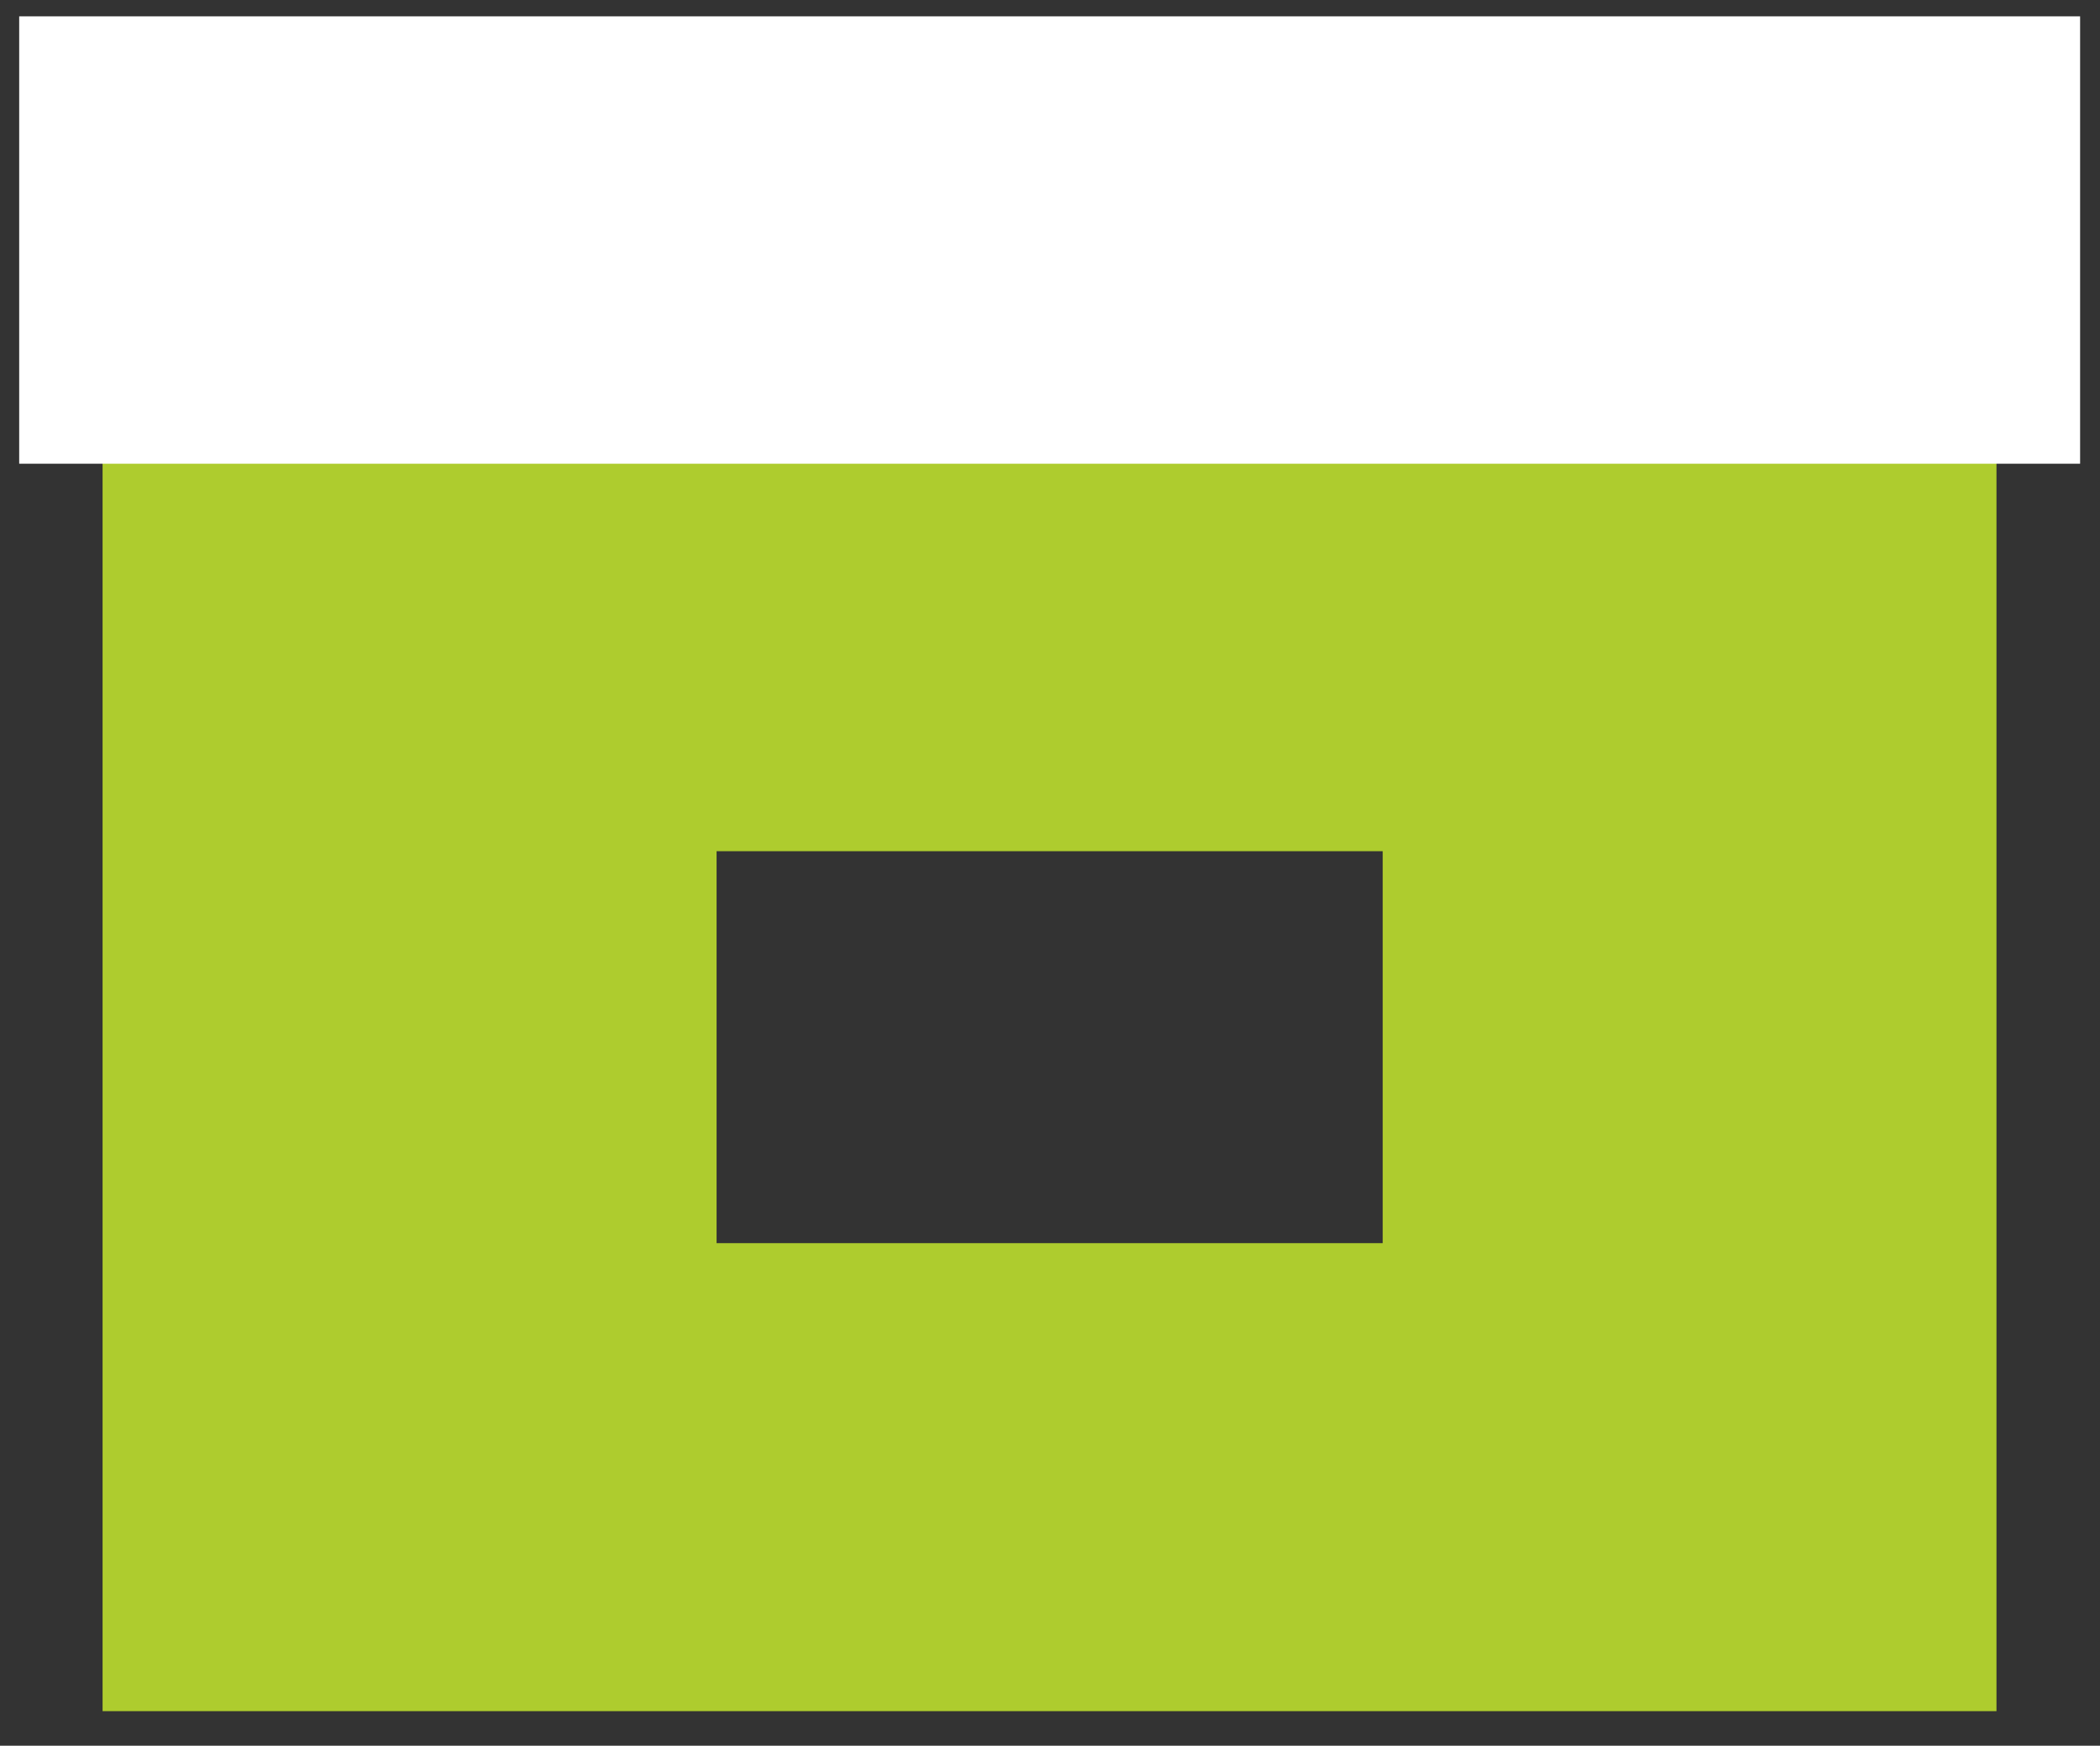
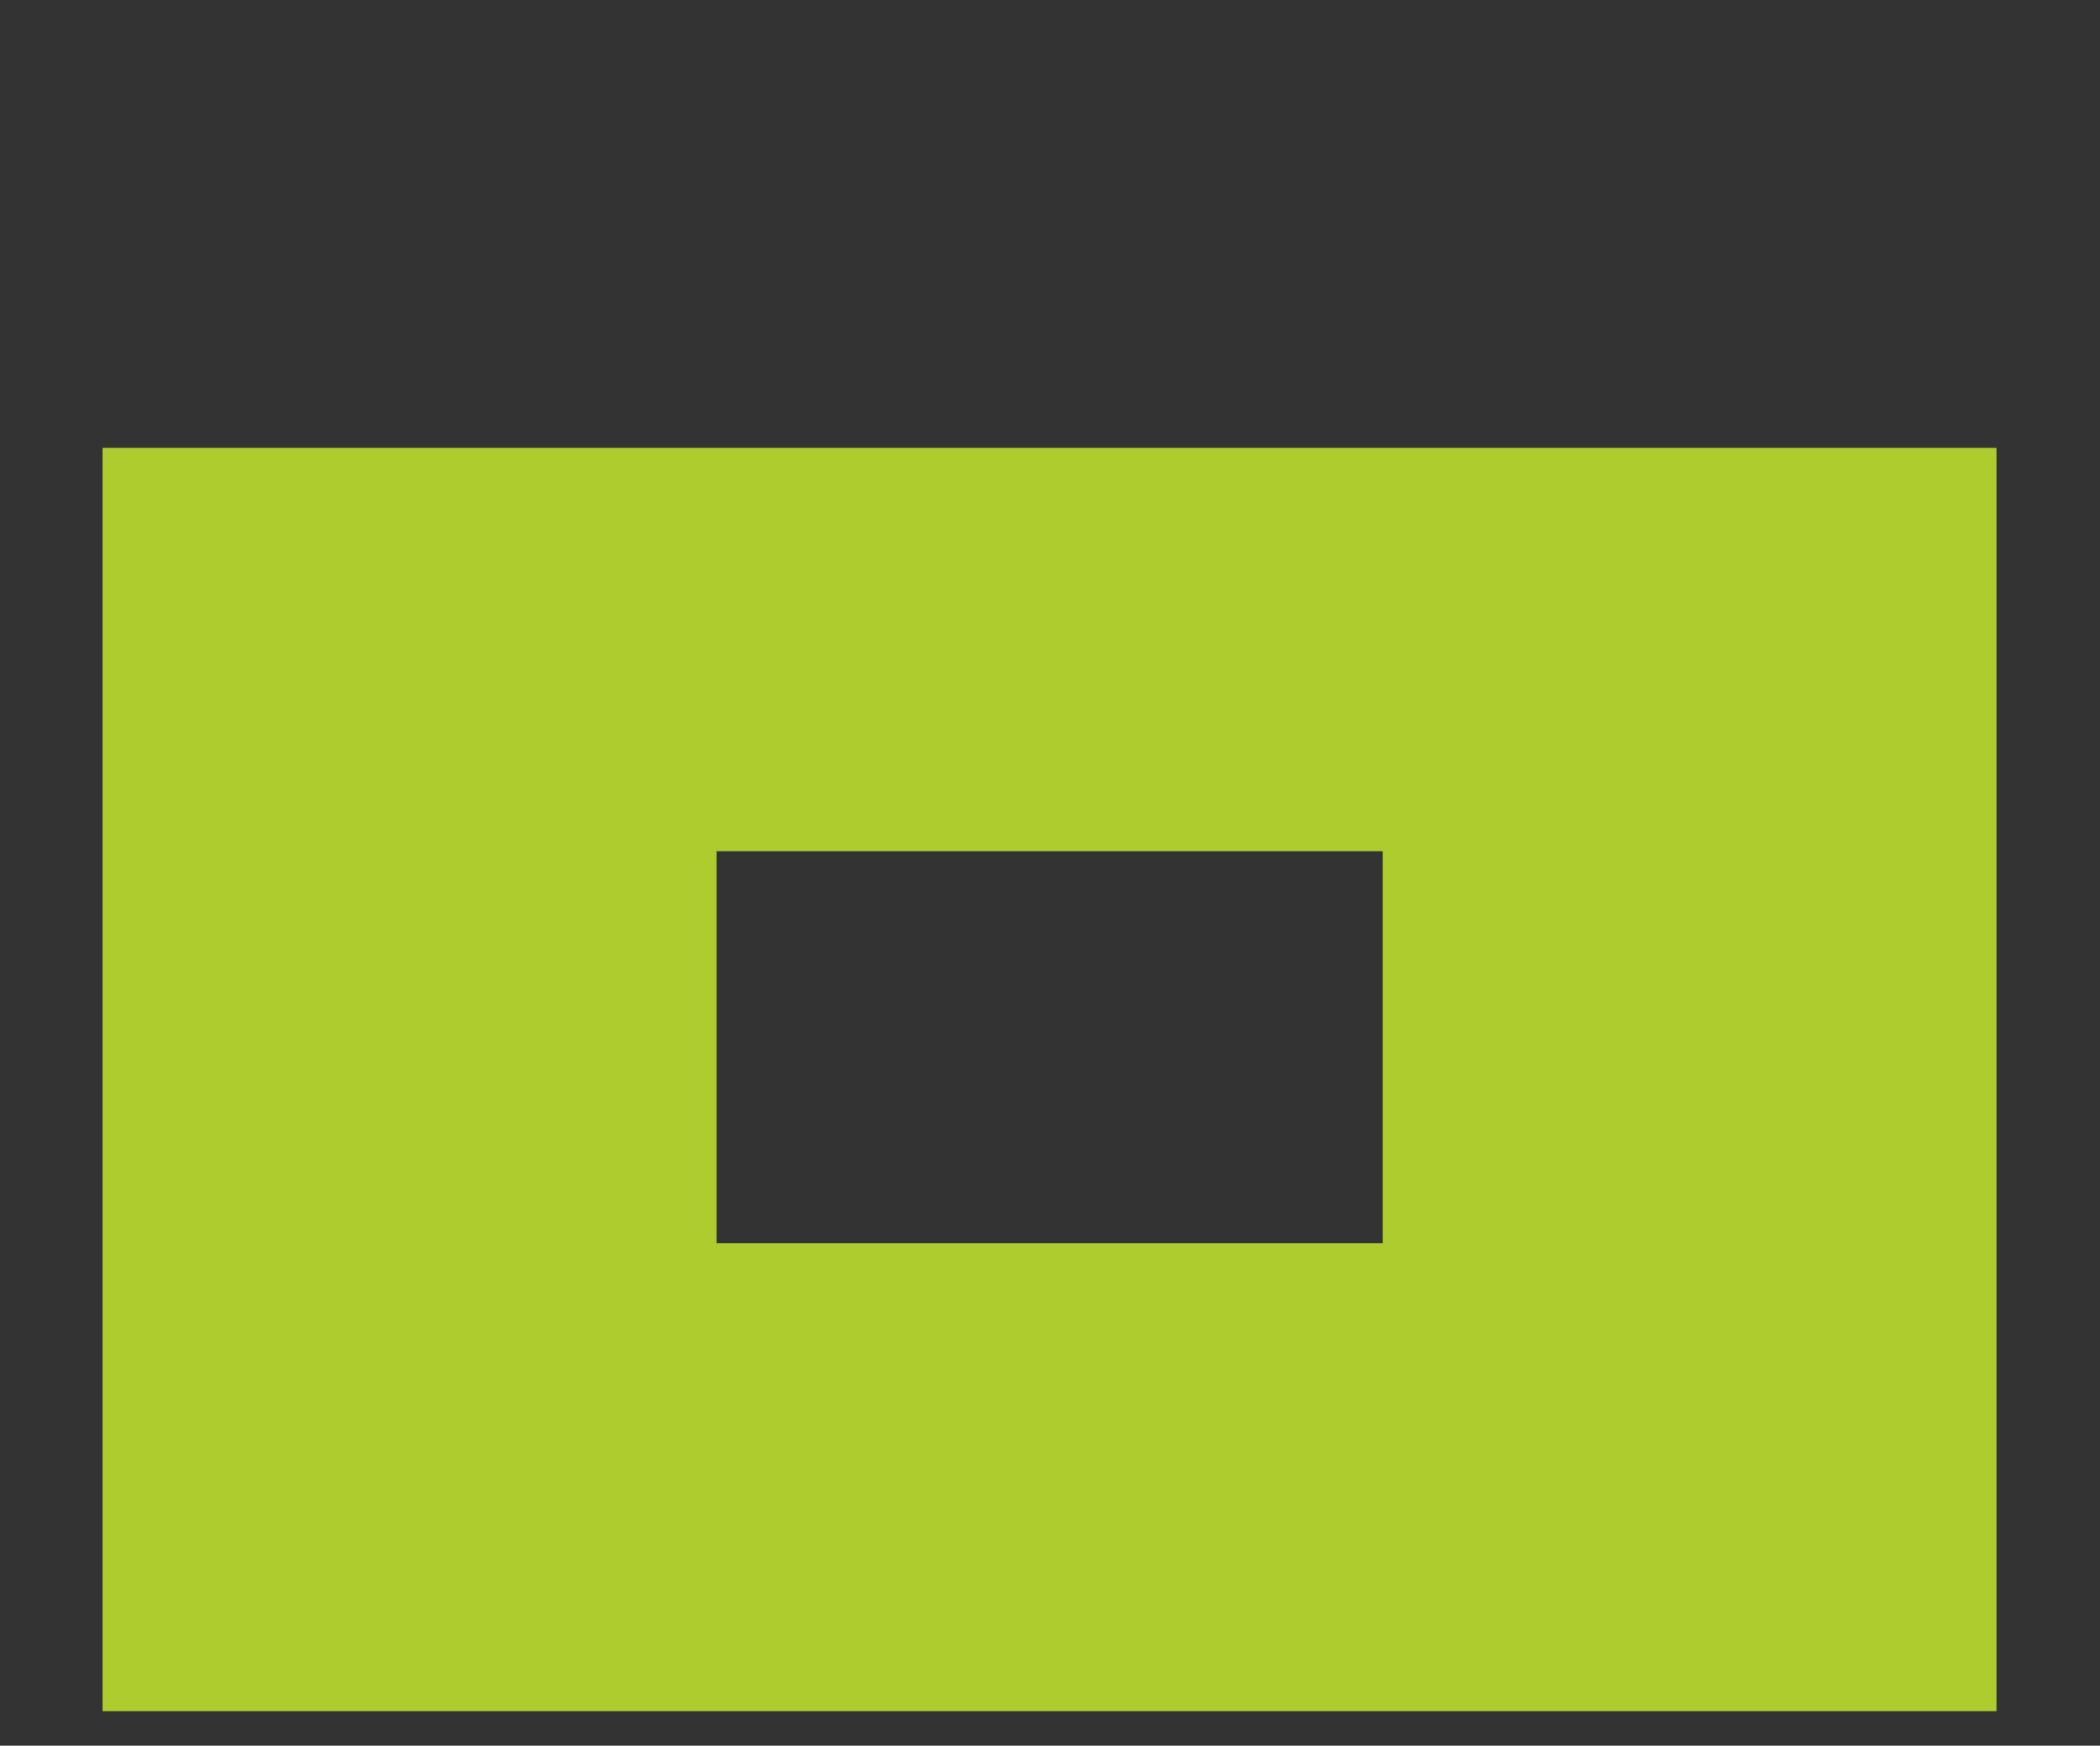
<svg xmlns="http://www.w3.org/2000/svg" version="1.1" viewBox="0 0 886.5 737.1">
  <rect x="0" y="0" width="886.5" height="737.1" fill="#333333" stroke="none" />
  <defs>
    <style>
      .cls-1 {
        fill: #fff;
      }

      .cls-2 {
        fill: #aecc2e;
      }
    </style>
  </defs>
  <g>
    <g id="Layer_1">
      <path class="cls-2" d="M43.3,189.1v533.4h799.5V189.1H43.3ZM583.7,524.9h-281.2v-165.5h281.2v165.5Z" />
-       <rect class="cls-1" x="8.1" y="6.9" width="870" height="188.9" />
    </g>
  </g>
</svg>